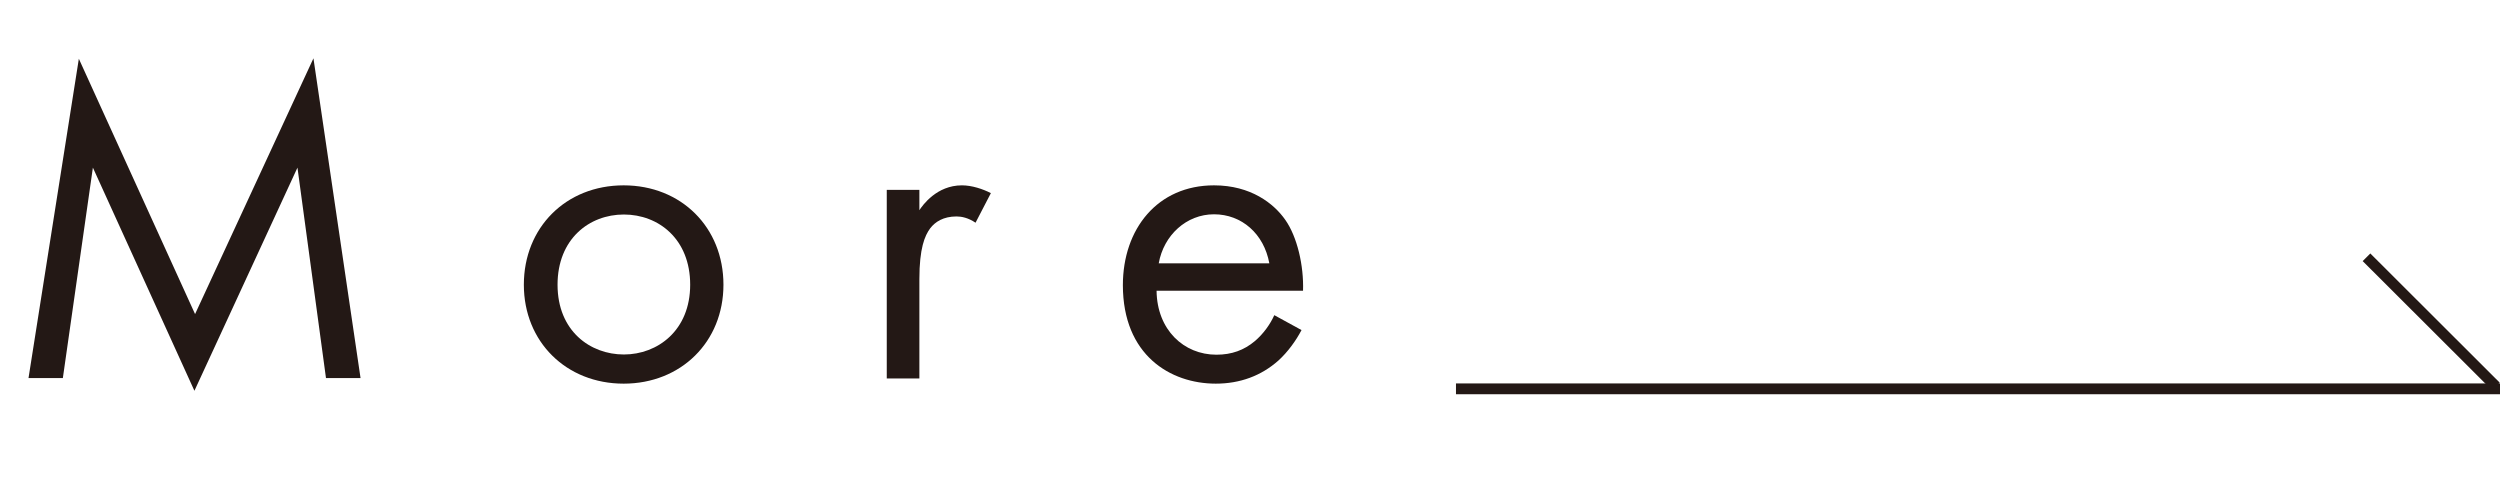
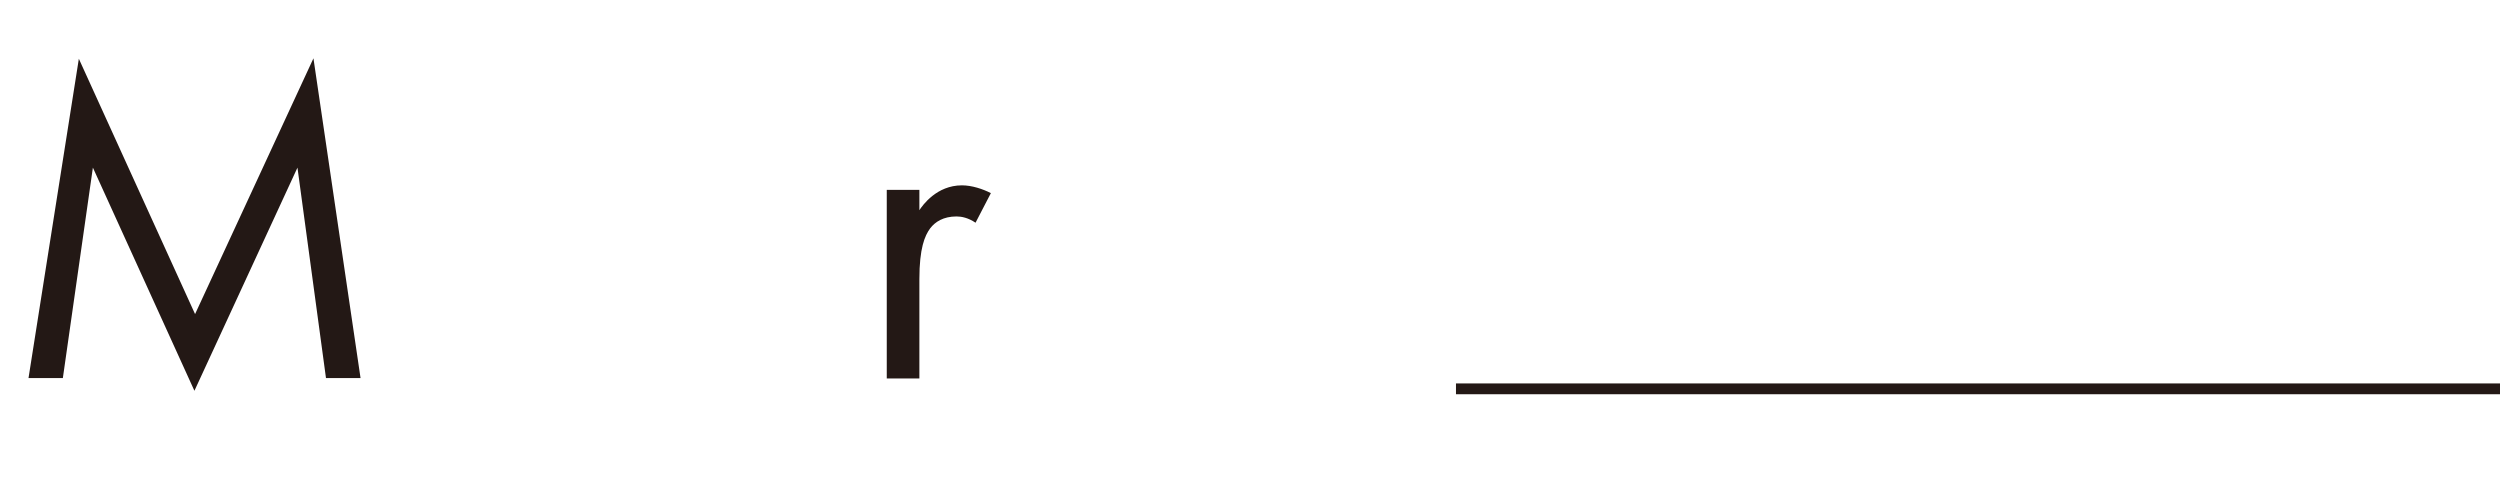
<svg xmlns="http://www.w3.org/2000/svg" viewBox="0 0 115.73 22.75">
  <g>
    <path d="M1.32,17.5L3.65,2.72l5.38,11.82L14.51,2.7l2.18,14.8h-1.6l-1.32-9.74-4.77,10.33L4.3,7.76l-1.39,9.74h-1.6Z" style="fill:#231815; stroke-width:0px;" />
-     <path d="M24.25,13.18c0-2.65,1.95-4.6,4.62-4.6s4.62,1.95,4.62,4.6-1.97,4.58-4.62,4.58-4.62-1.93-4.62-4.58ZM25.81,13.18c0,2.14,1.51,3.23,3.07,3.23s3.07-1.11,3.07-3.23-1.47-3.25-3.07-3.25-3.07,1.13-3.07,3.25Z" style="fill:#231815; stroke-width:0px;" />
    <path d="M41.05,8.79h1.51v.94c.15-.23.8-1.15,1.97-1.15.46,0,.97.17,1.34.36l-.71,1.37c-.34-.23-.65-.29-.88-.29-.61,0-.99.25-1.22.55-.25.34-.5.92-.5,2.35v4.6h-1.51v-8.71Z" style="fill:#231815; stroke-width:0px;" />
-     <path d="M60.25,15.28c-.25.48-.63,1.01-1.07,1.41-.8.71-1.78,1.07-2.9,1.07-2.1,0-4.3-1.32-4.3-4.56,0-2.6,1.6-4.62,4.22-4.62,1.7,0,2.77.84,3.3,1.6.55.78.86,2.12.82,3.28h-6.78c.02,1.81,1.26,2.96,2.77,2.96.71,0,1.28-.21,1.78-.63.4-.34.71-.78.9-1.2l1.26.69ZM58.76,12.19c-.25-1.37-1.28-2.27-2.56-2.27s-2.33.97-2.56,2.27h5.12Z" style="fill:#231815; stroke-width:0px;" />
-     <line x1="109.55" y1="11.91" x2="115.54" y2="17.89" style="fill:none; stroke:#231815; stroke-miterlimit:10; stroke-width:.5px;" />
    <line x1="67.4" y1="18" x2="115.73" y2="18" style="fill:none; stroke:#231815; stroke-miterlimit:10; stroke-width:.5px;" />
  </g>
</svg>